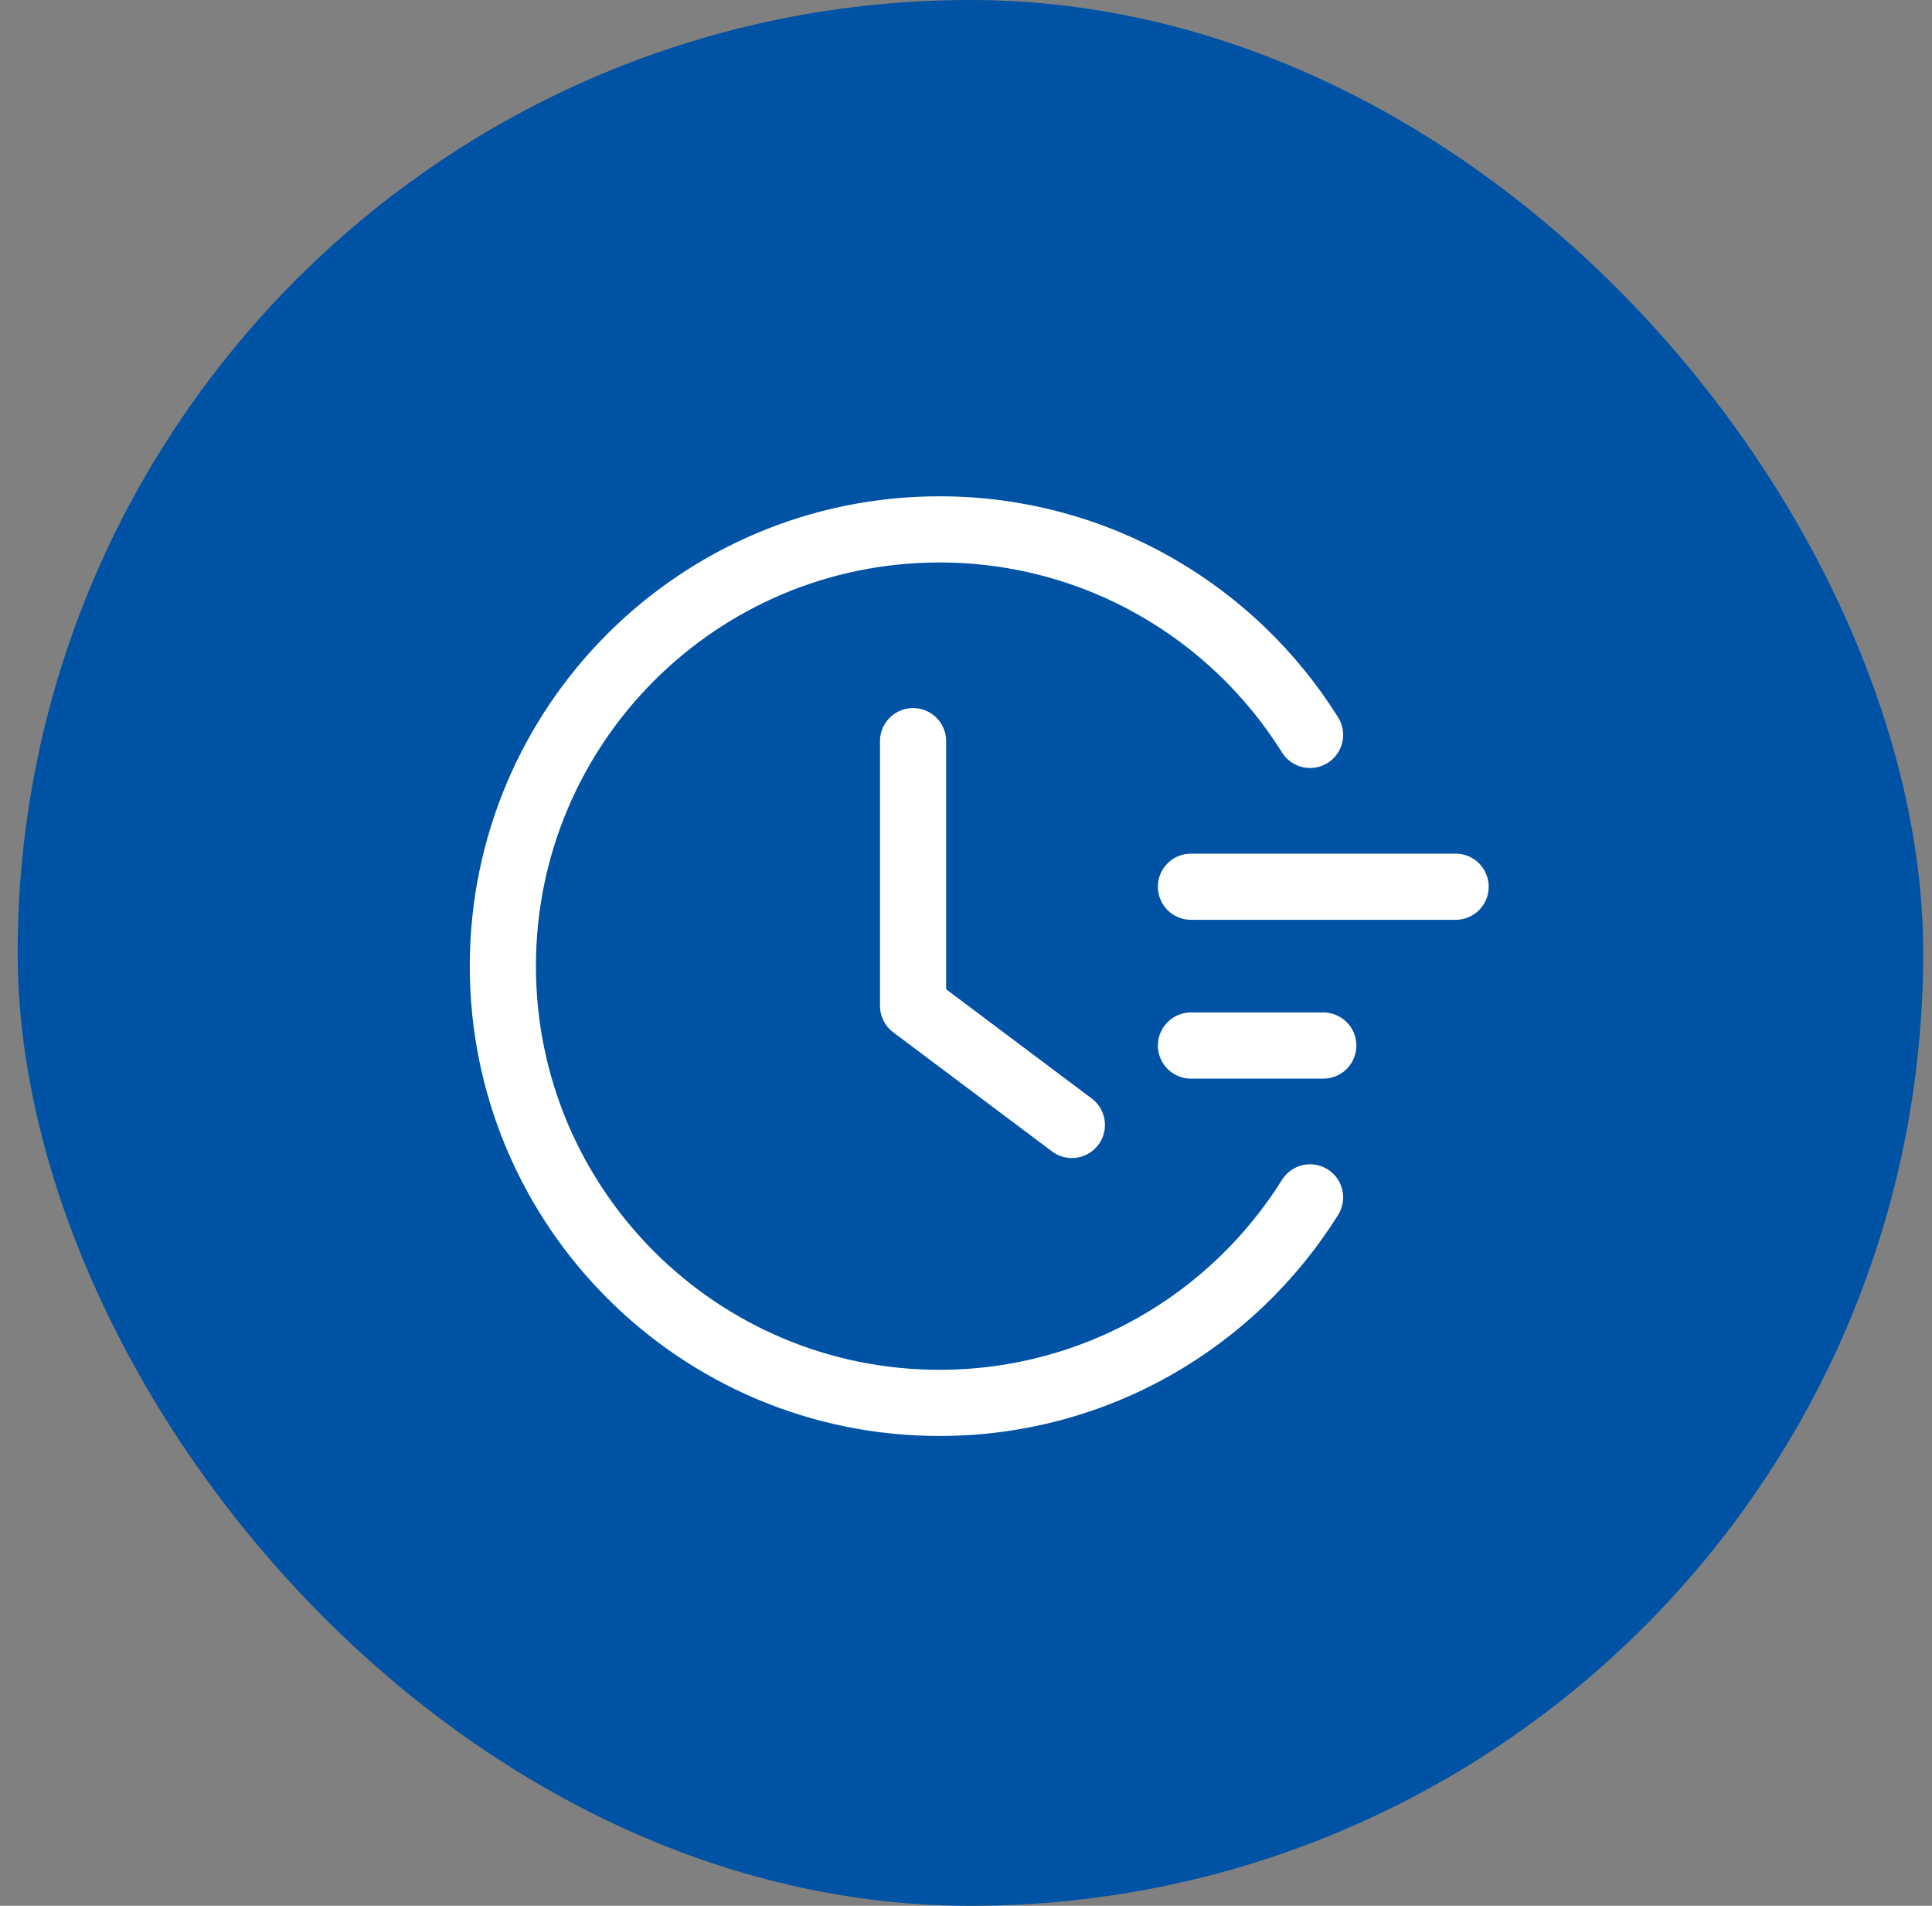
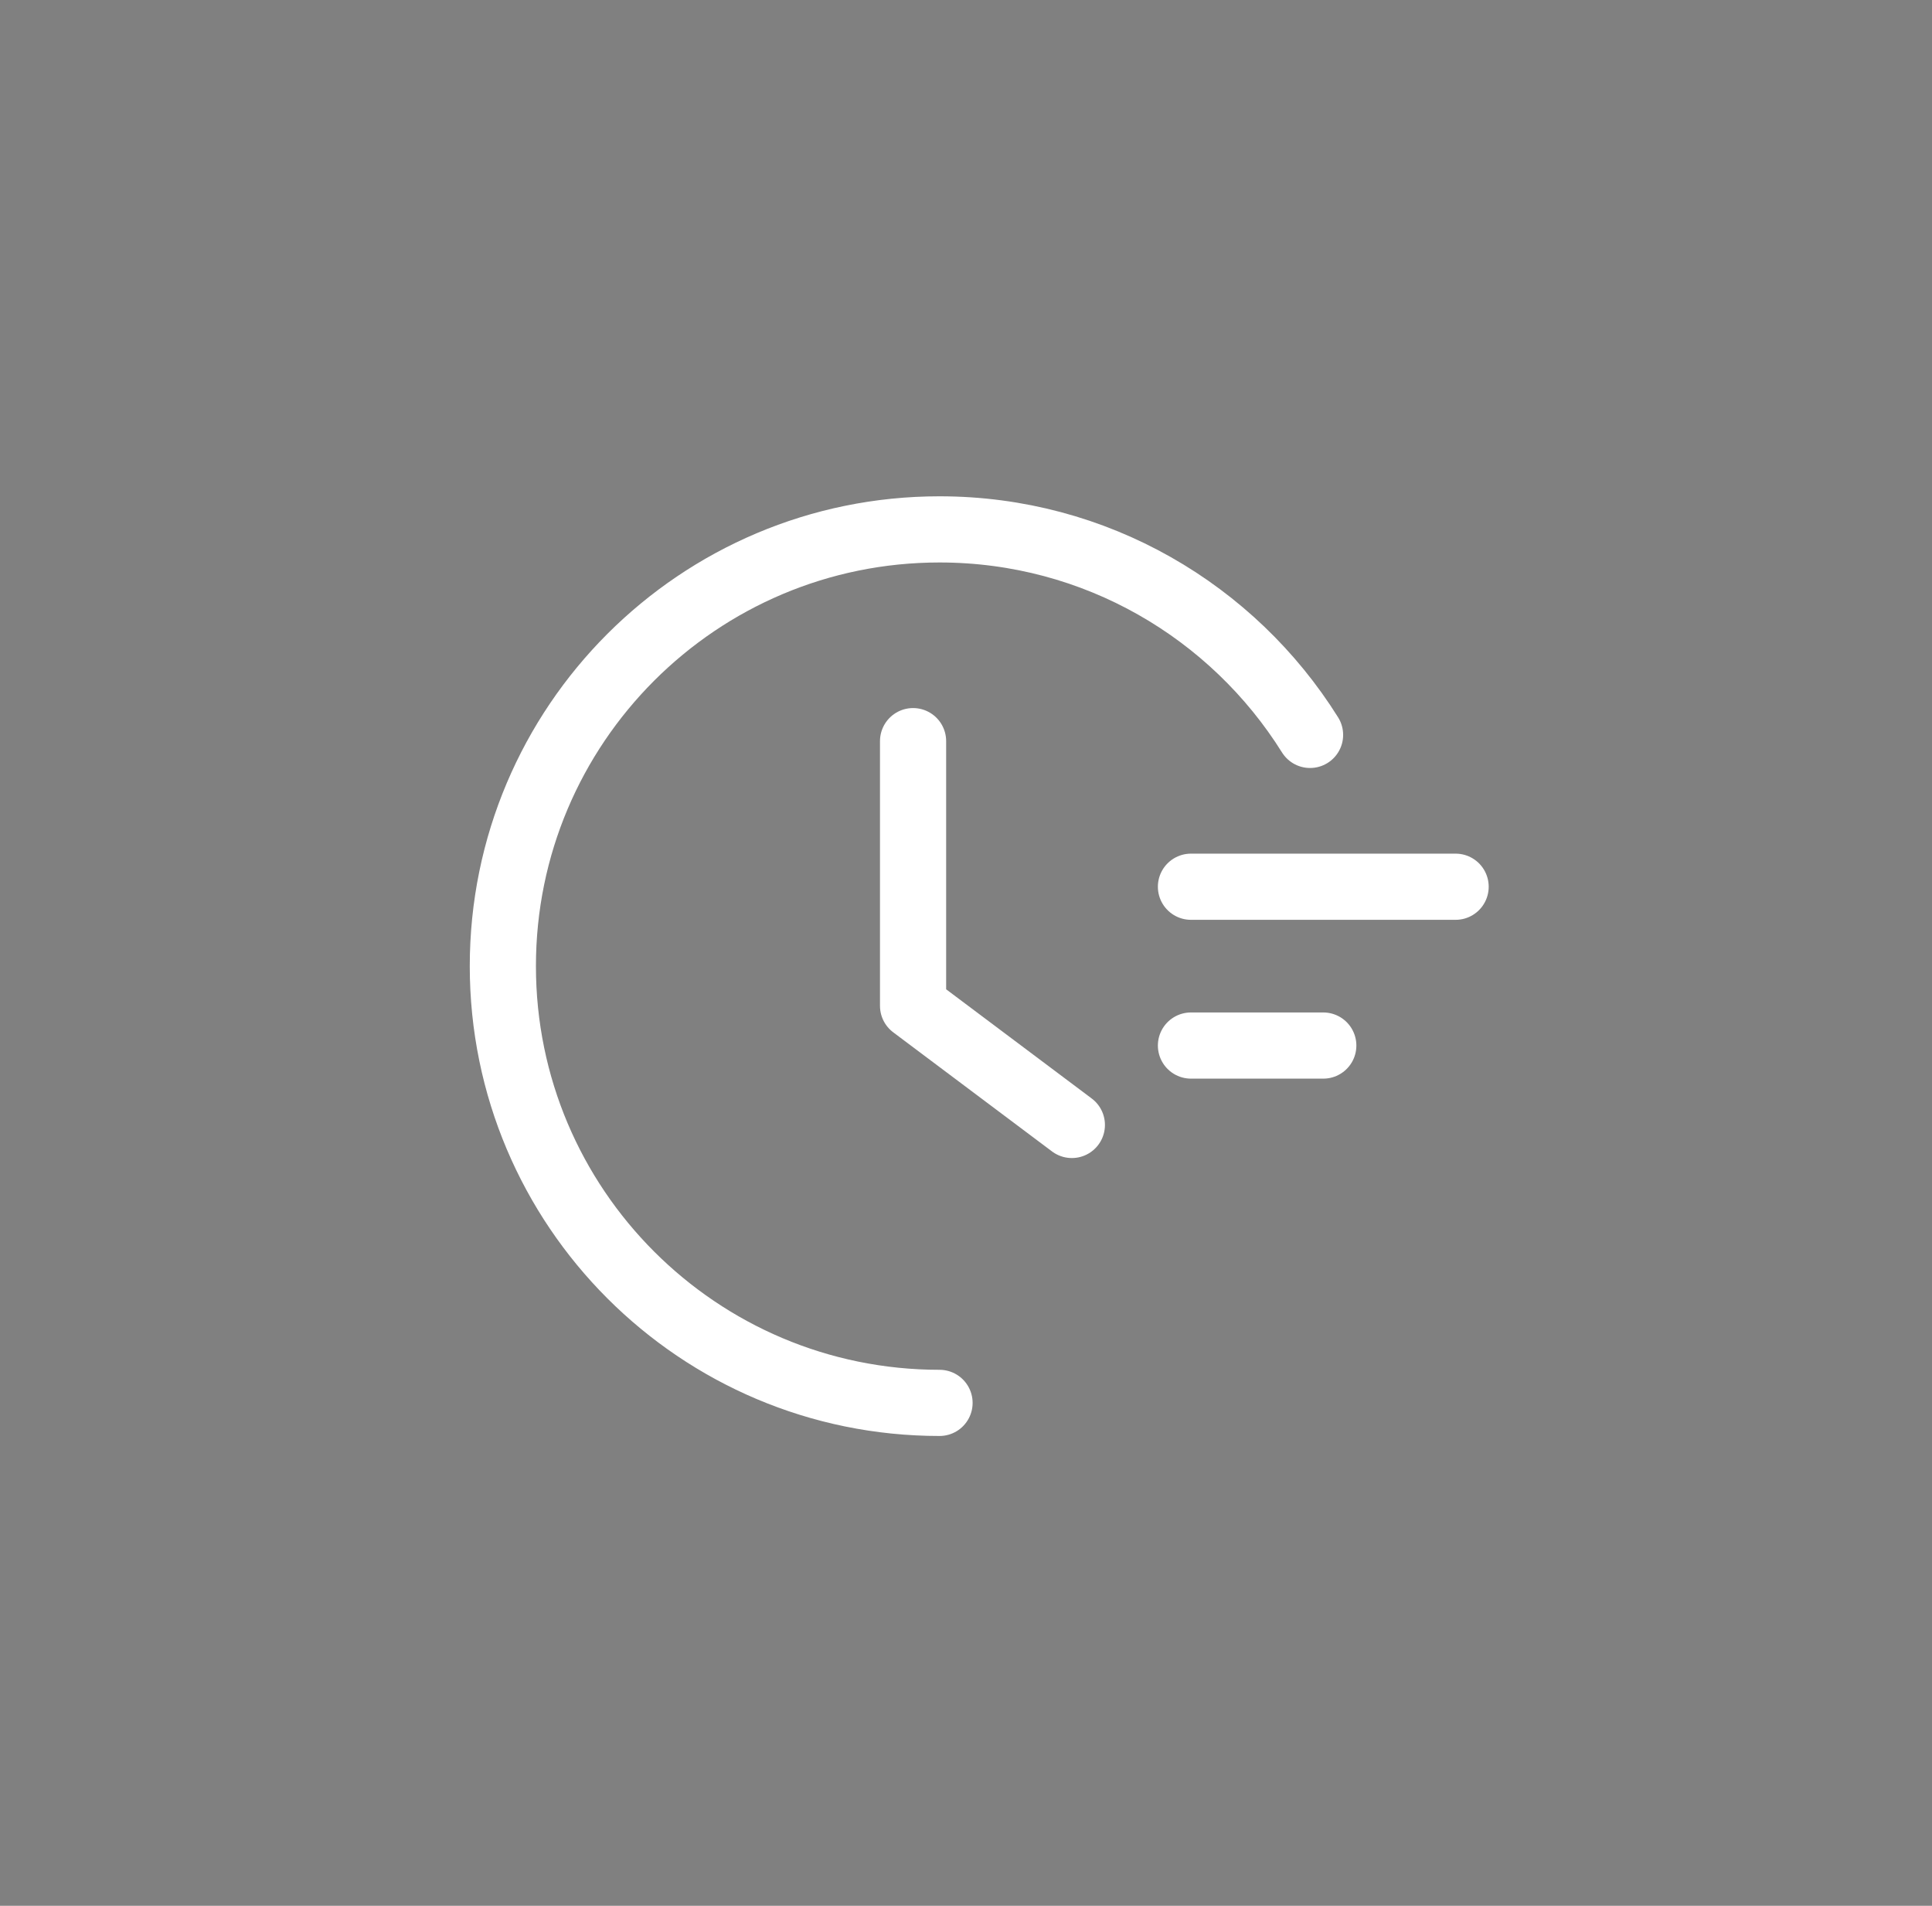
<svg xmlns="http://www.w3.org/2000/svg" width="73" height="72" viewBox="0 0 73 72" fill="none">
  <rect x="0" y="0" width="73" height="72" fill="#808080" stroke="none" />
-   <rect x="0.667" width="72" height="72" rx="36" fill="#0052A4" />
  <g clip-path="url(#clip0_1985_54646)">
-     <path d="M49.5 27.764C46.584 23.101 41.404 20 35.5 20C26.387 20 19 27.387 19 36.5C19 45.613 26.387 53 35.5 53C41.404 53 46.584 49.899 49.5 45.236" stroke="white" stroke-width="2.5" stroke-linecap="round" stroke-linejoin="round" />
+     <path d="M49.5 27.764C46.584 23.101 41.404 20 35.5 20C26.387 20 19 27.387 19 36.5C19 45.613 26.387 53 35.5 53" stroke="white" stroke-width="2.5" stroke-linecap="round" stroke-linejoin="round" />
    <path d="M34.5 28V38L40.5 42.5M45 33.5H55M45 39.5H50" stroke="white" stroke-width="2.5" stroke-linecap="round" stroke-linejoin="round" />
  </g>
  <defs>
    <clipPath id="clip0_1985_54646">
      <rect width="40" height="40" fill="white" transform="translate(16.667 16)" />
    </clipPath>
  </defs>
</svg>